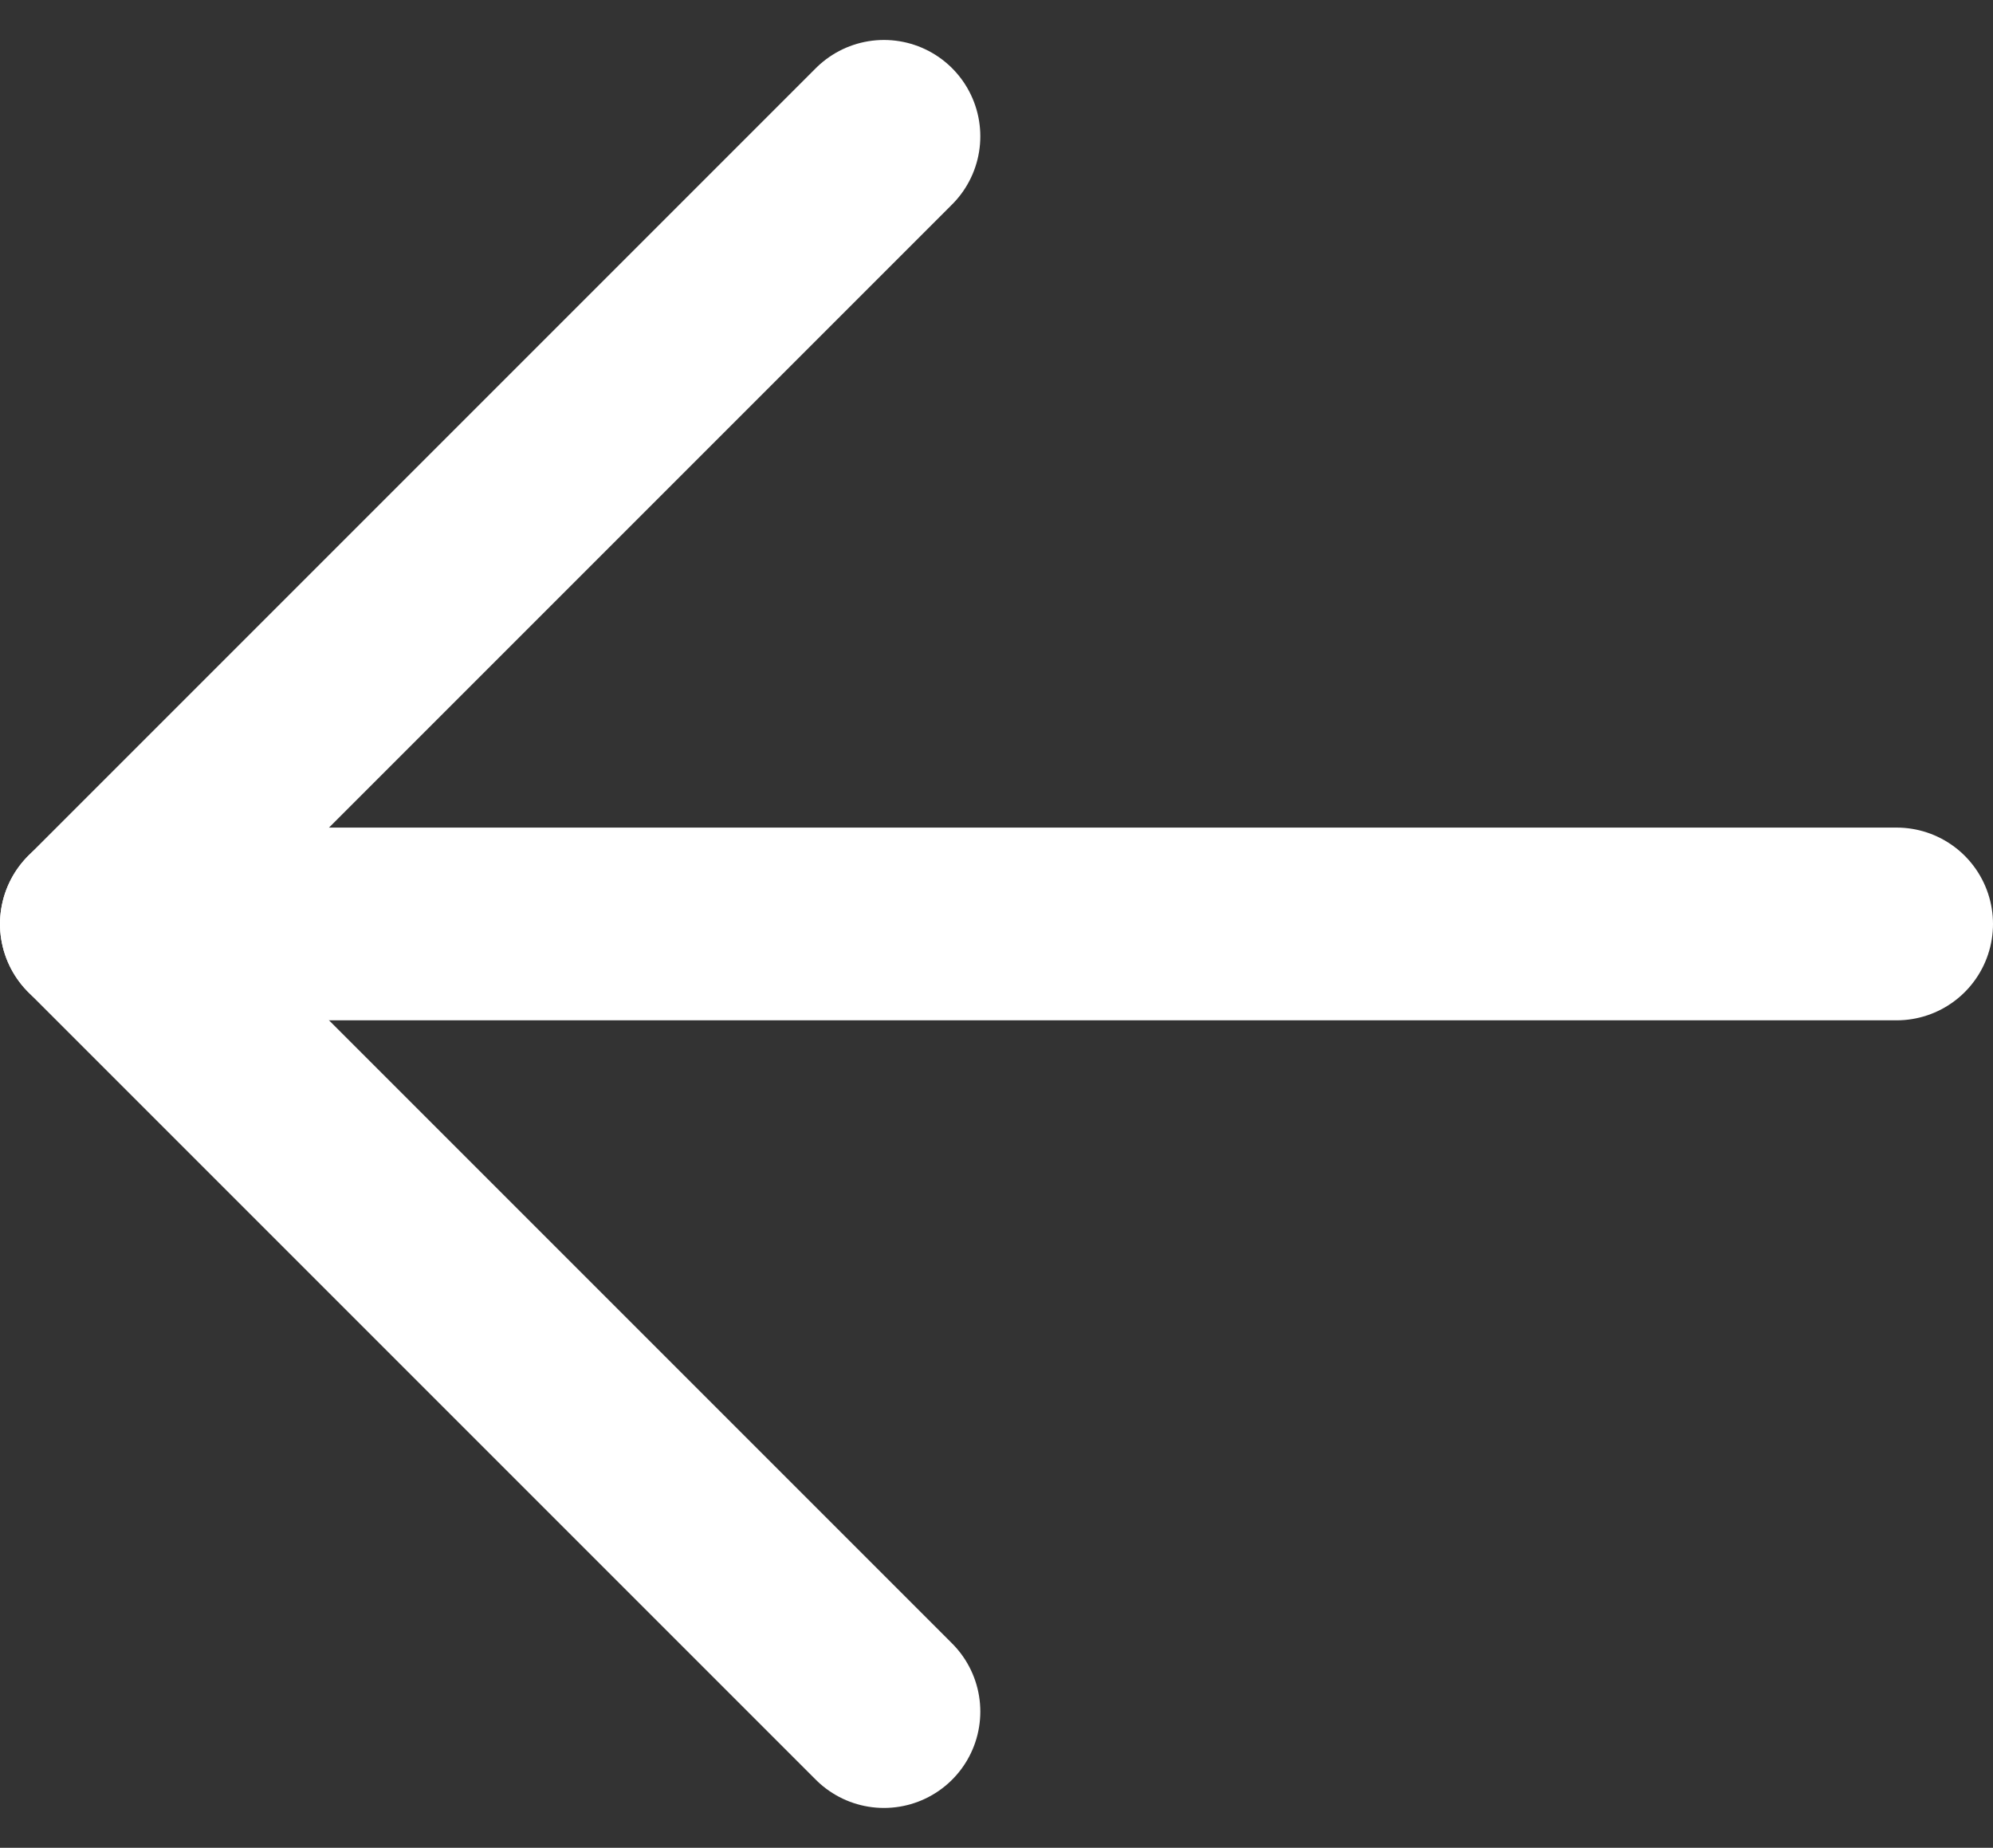
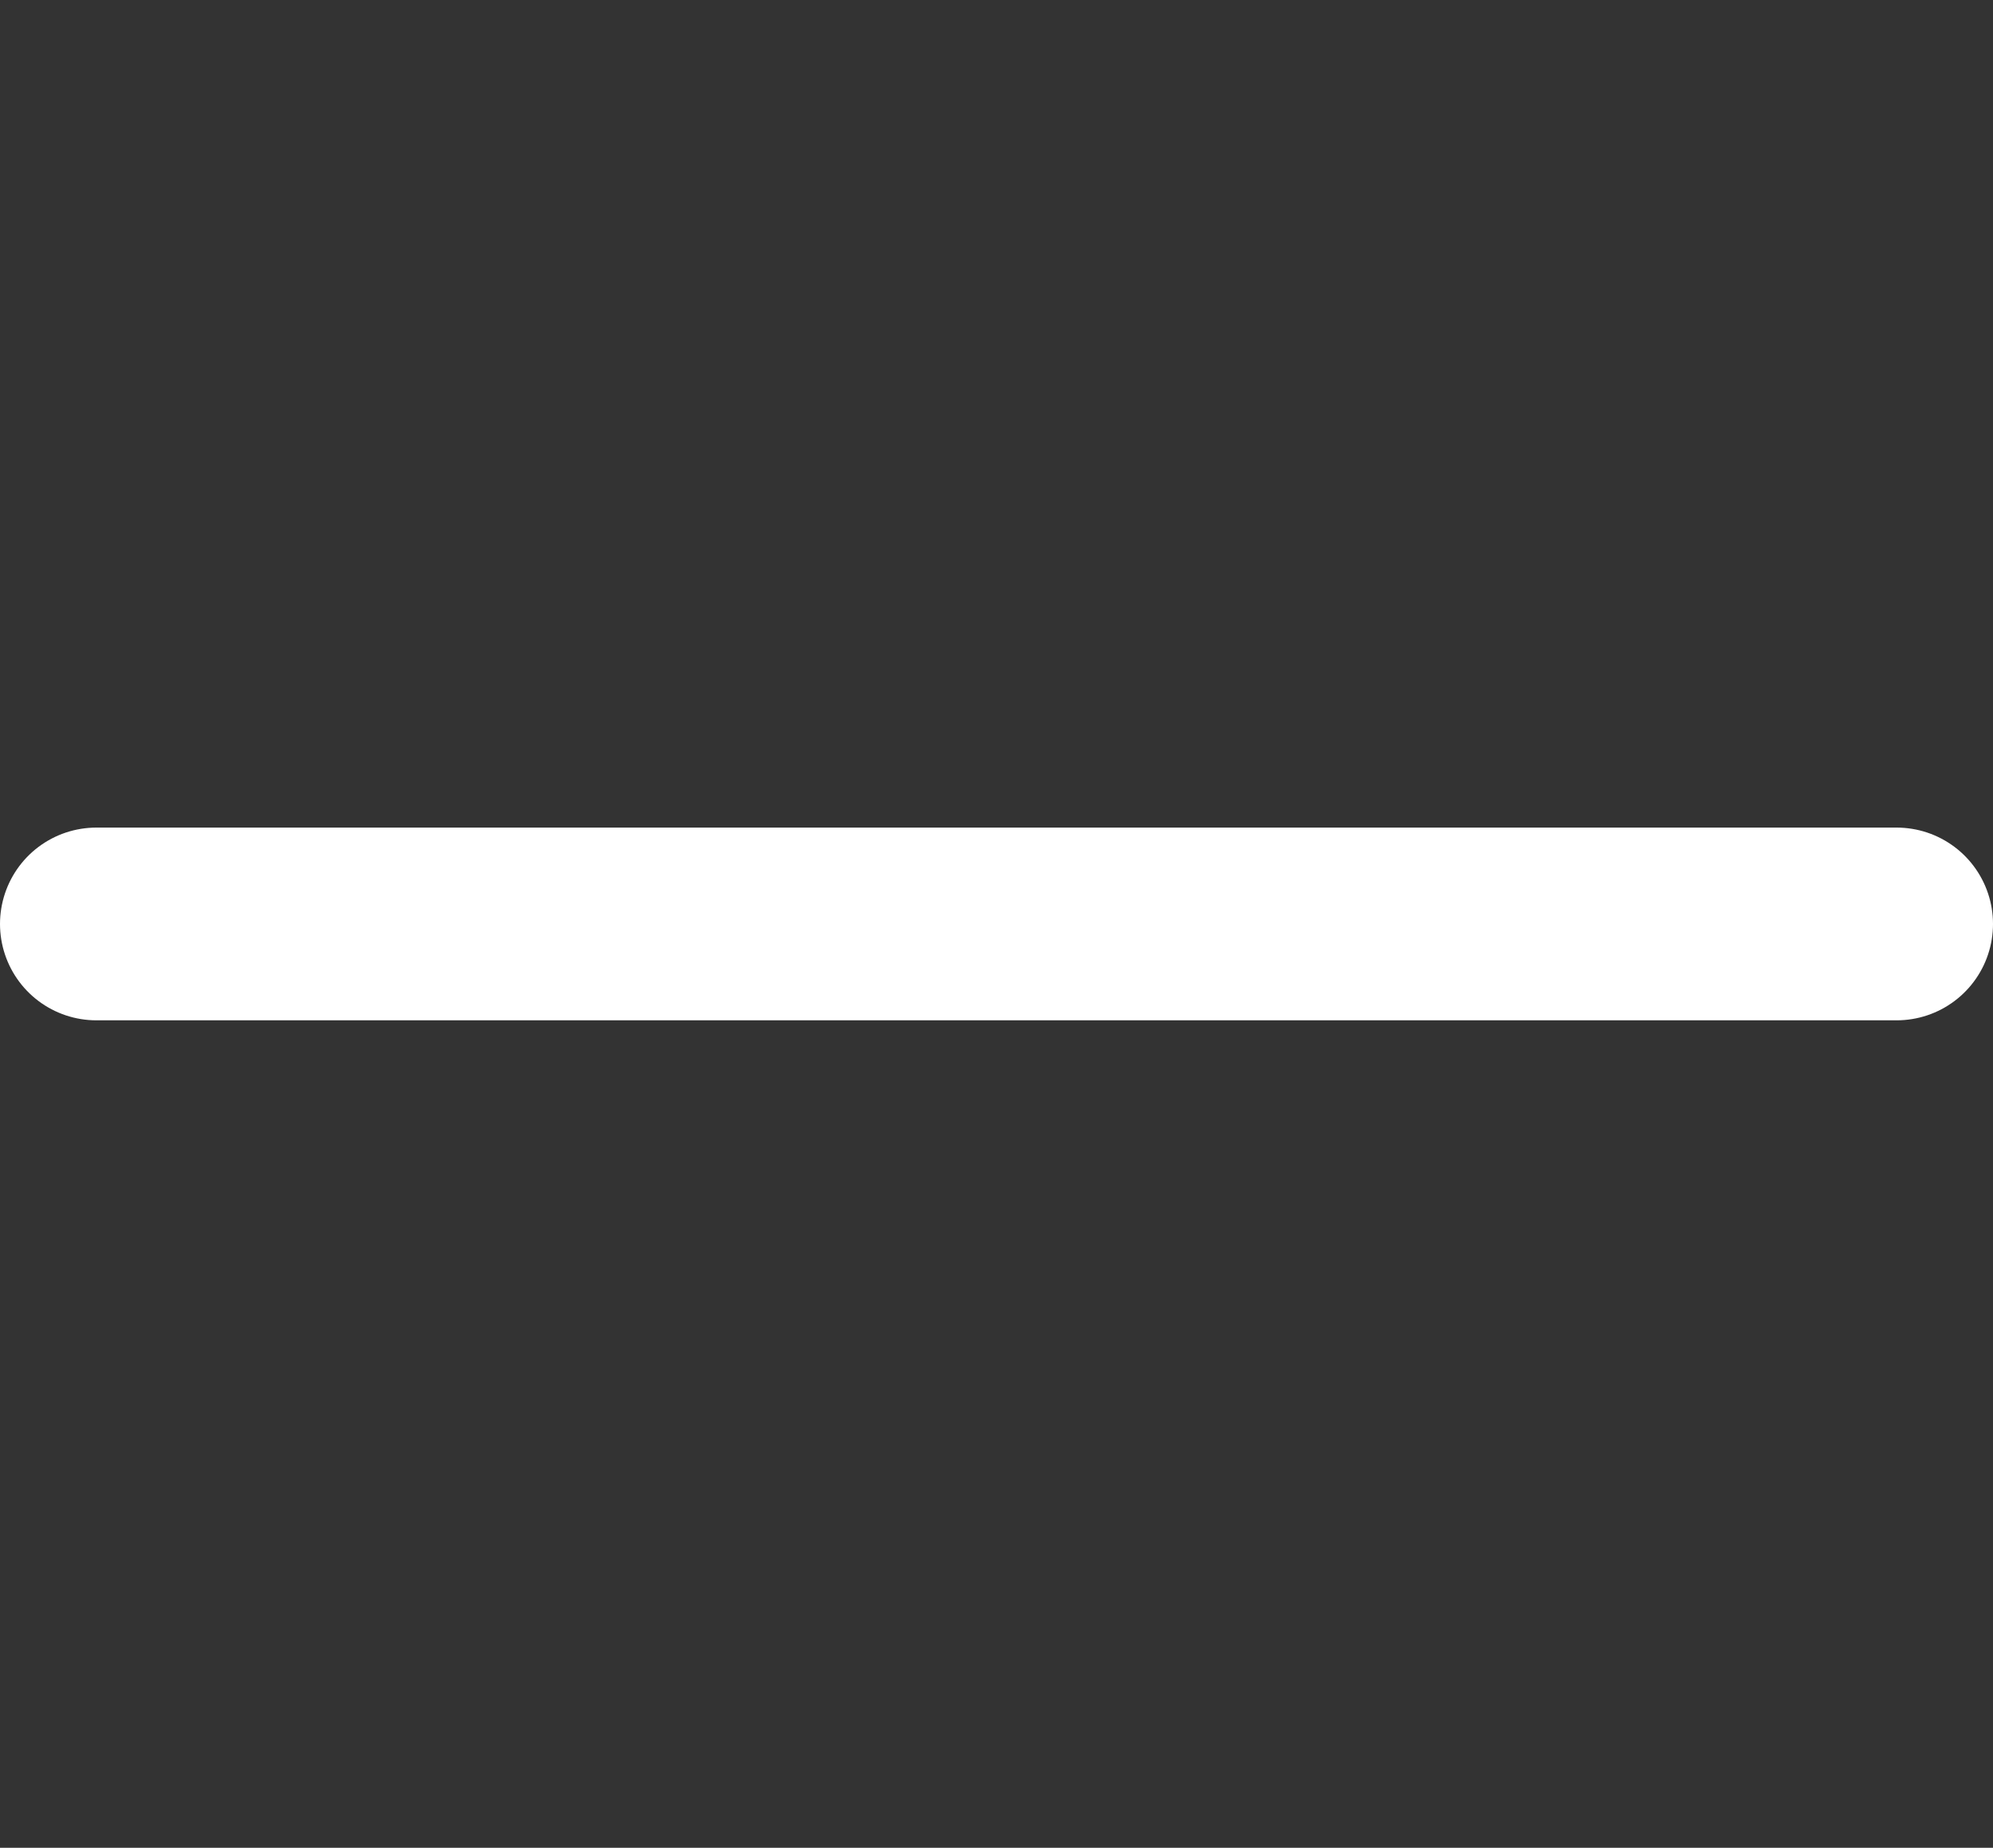
<svg xmlns="http://www.w3.org/2000/svg" width="15.512" height="14.381" viewBox="0 0 15.512 14.381">
  <rect x="0" y="0" width="15.512" height="14.381" fill="#333333" stroke="none" />
  <g id="arrow-left" transform="translate(0.75 1.061)">
-     <path id="Path_125" data-name="Path 125" d="M10.13,5,4,11.13l6.13,6.13" transform="translate(-4 -5)" fill="none" stroke="#fff" stroke-linecap="round" stroke-linejoin="round" stroke-width="1.5" />
    <path id="Path_126" data-name="Path 126" d="M4,12H18.012" transform="translate(-4 -5.87)" fill="none" stroke="#fff" stroke-linecap="round" stroke-linejoin="round" stroke-width="1.5" />
  </g>
</svg>